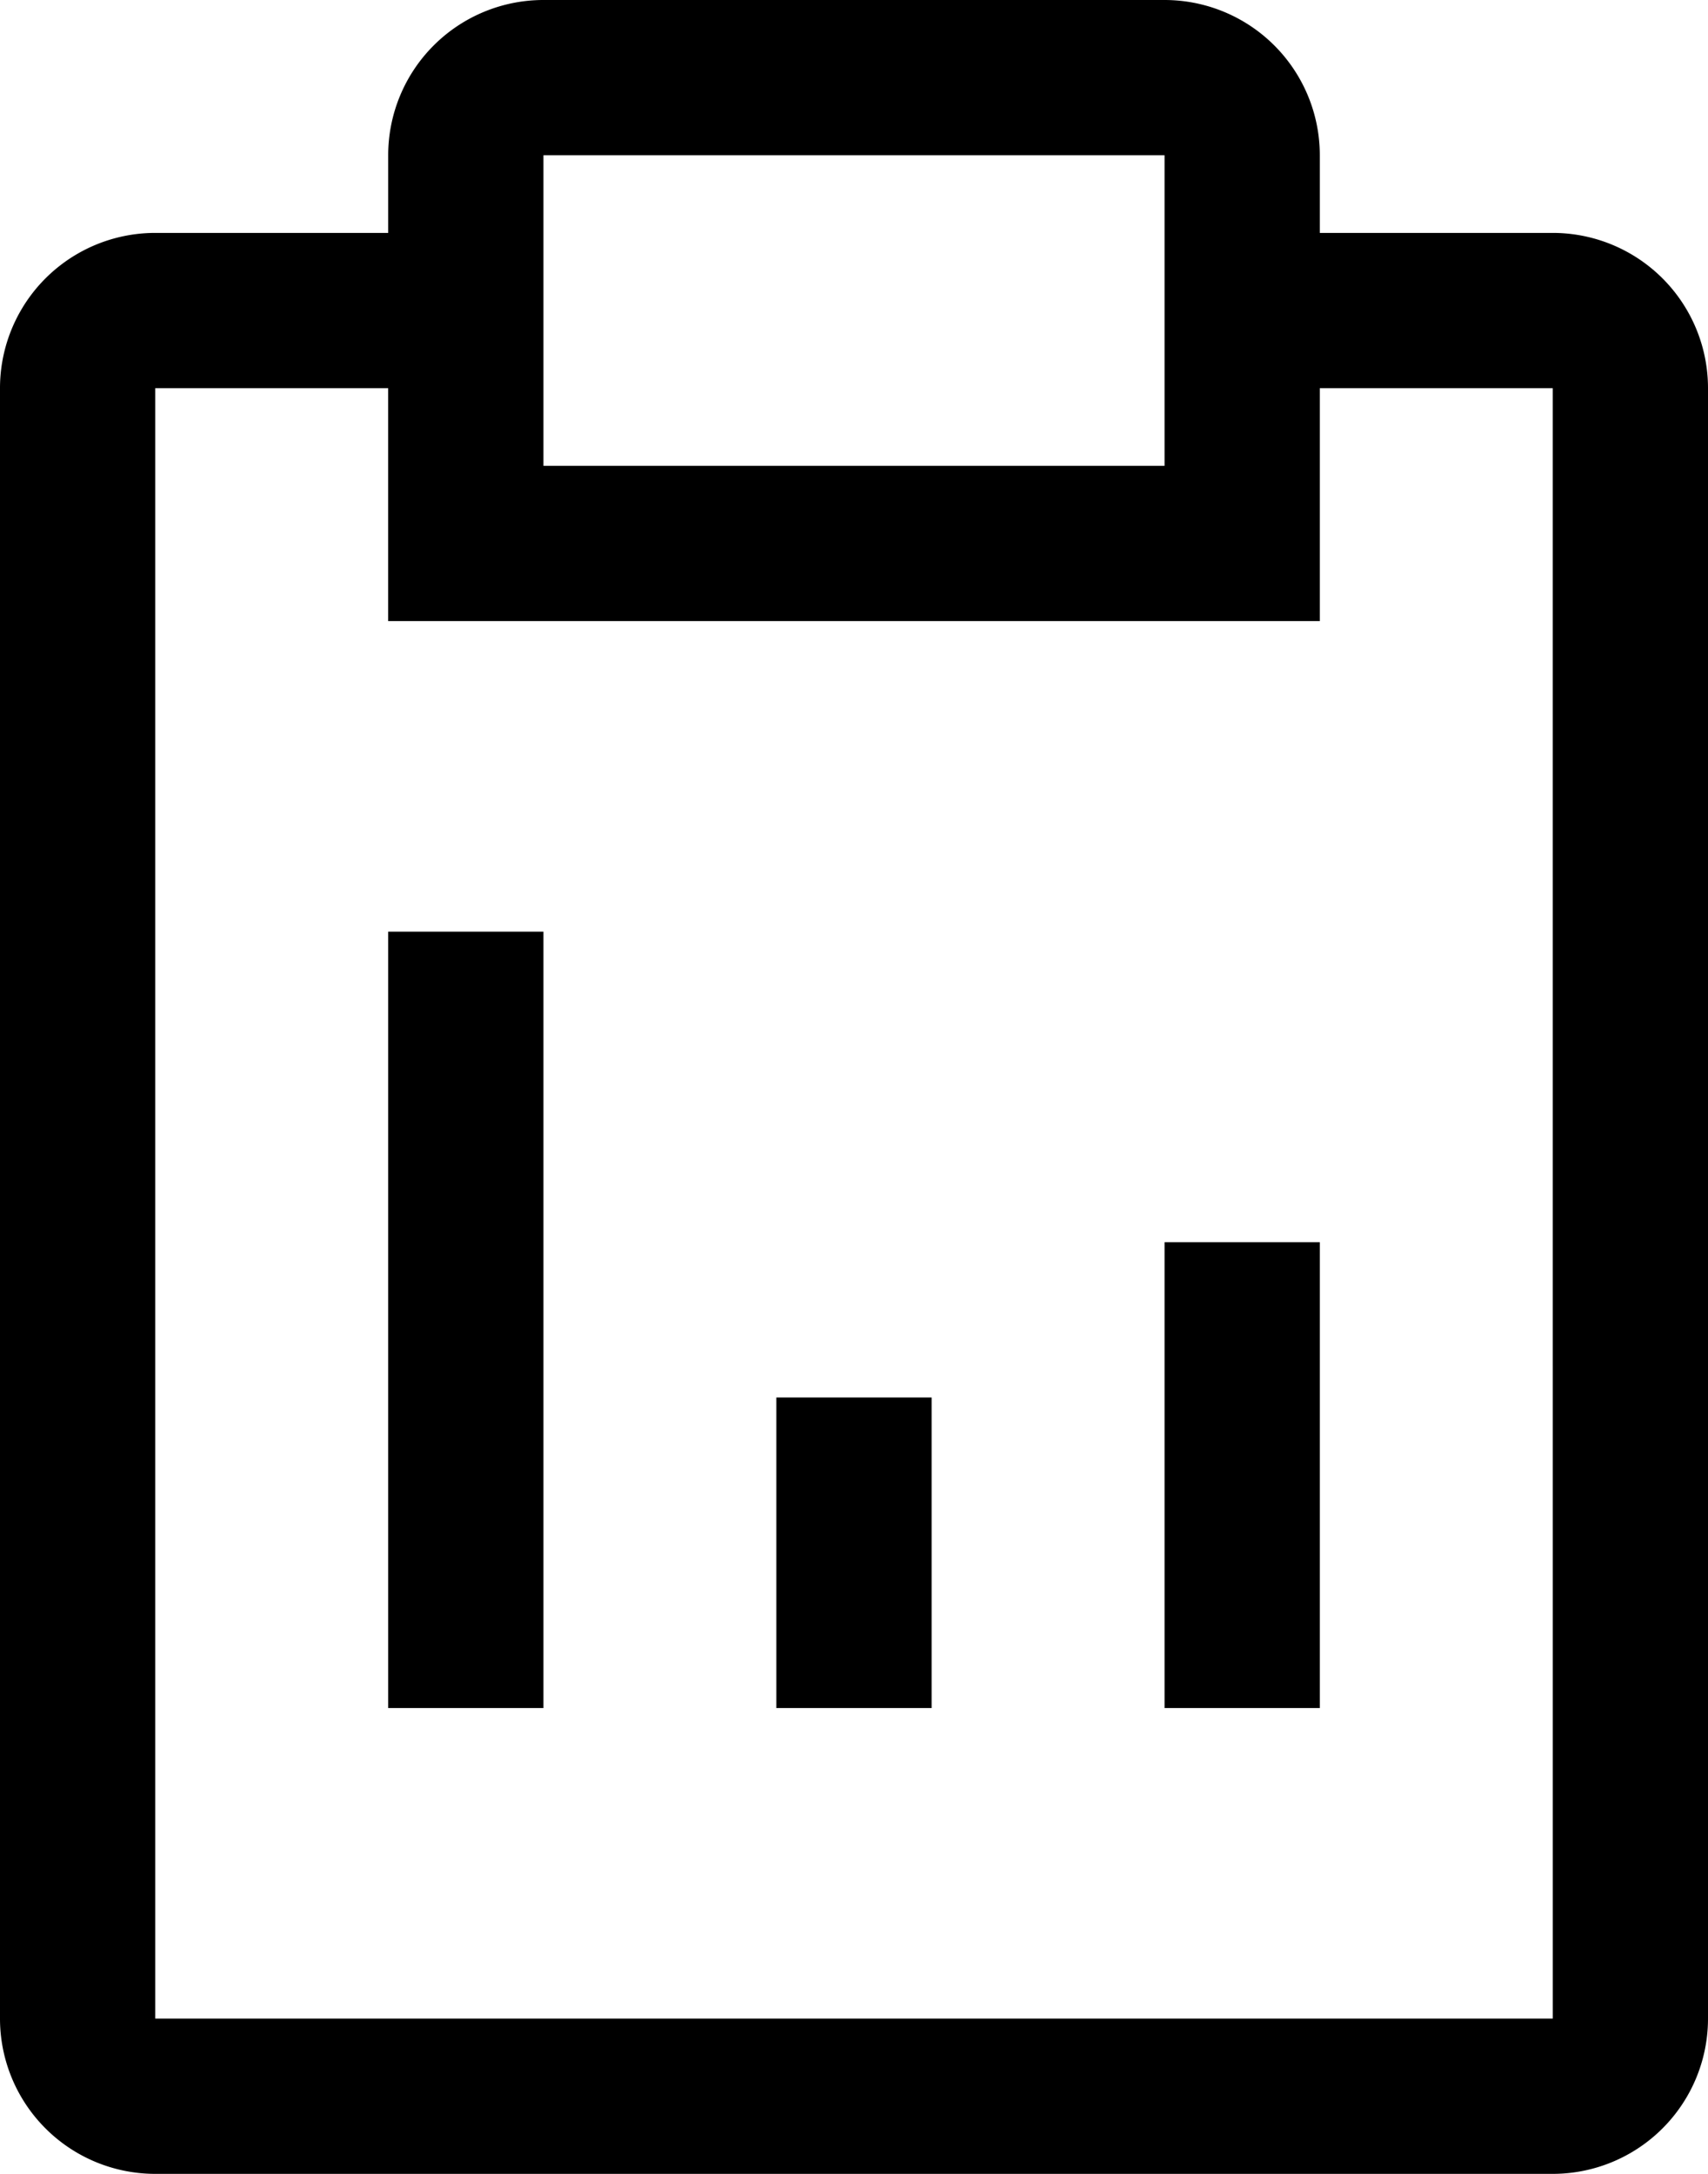
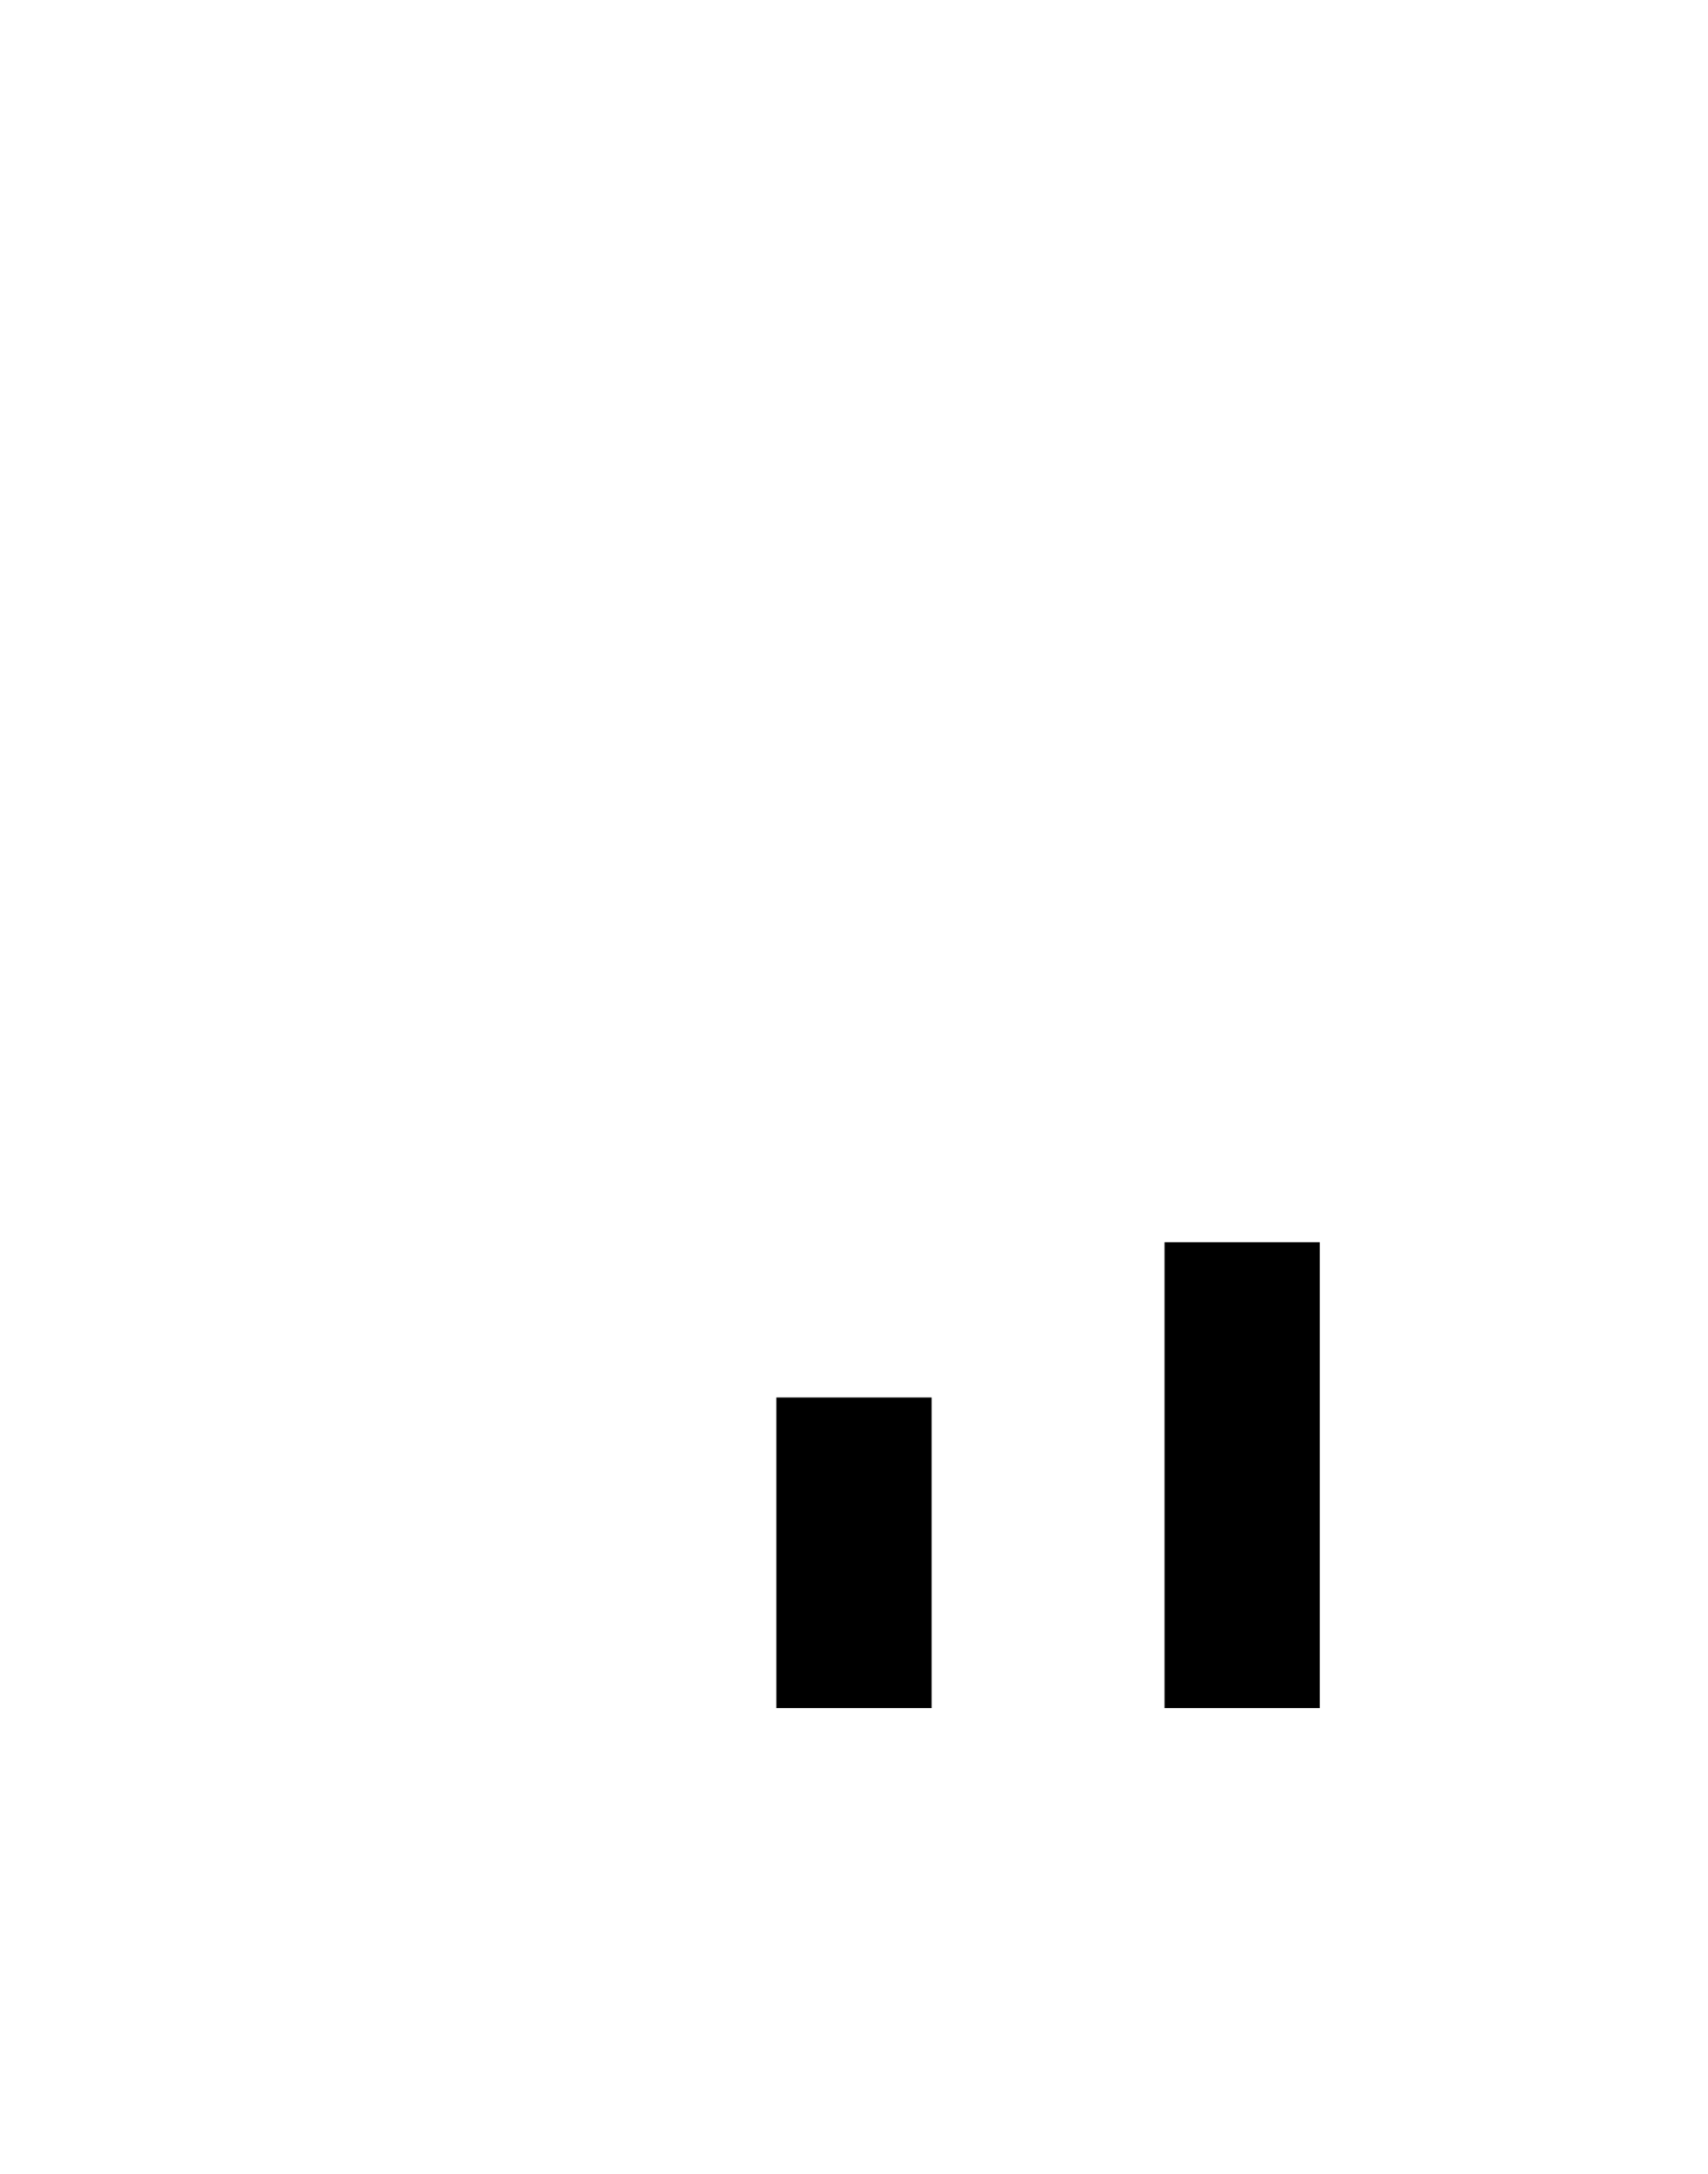
<svg xmlns="http://www.w3.org/2000/svg" width="61" height="77.636" viewBox="0 0 61 77.636">
  <g id="wb-a-report-data-icon" transform="translate(-30 -12)">
    <path id="Path_1307" data-name="Path 1307" d="M90,120h5.545v11.091H90Z" transform="translate(-32.273 -58.091)" />
    <path id="Path_1308" data-name="Path 1308" d="M120,108h5.545v16.636H120Z" transform="translate(-48.409 -51.636)" />
-     <path id="Path_1309" data-name="Path 1309" d="M60,84h5.545v27.727H60Z" transform="translate(-16.136 -38.727)" />
-     <path id="Path_1310" data-name="Path 1310" d="M85.455,20.318H77.136V17.545A5.545,5.545,0,0,0,71.591,12H49.409a5.545,5.545,0,0,0-5.545,5.545v2.773H35.545A5.545,5.545,0,0,0,30,25.864V84.091a5.545,5.545,0,0,0,5.545,5.545H85.455A5.545,5.545,0,0,0,91,84.091V25.864A5.545,5.545,0,0,0,85.455,20.318ZM49.409,17.545H71.591V28.636H49.409ZM85.455,84.091H35.545V25.864h8.318v8.318H77.136V25.864h8.318Z" />
  </g>
</svg>